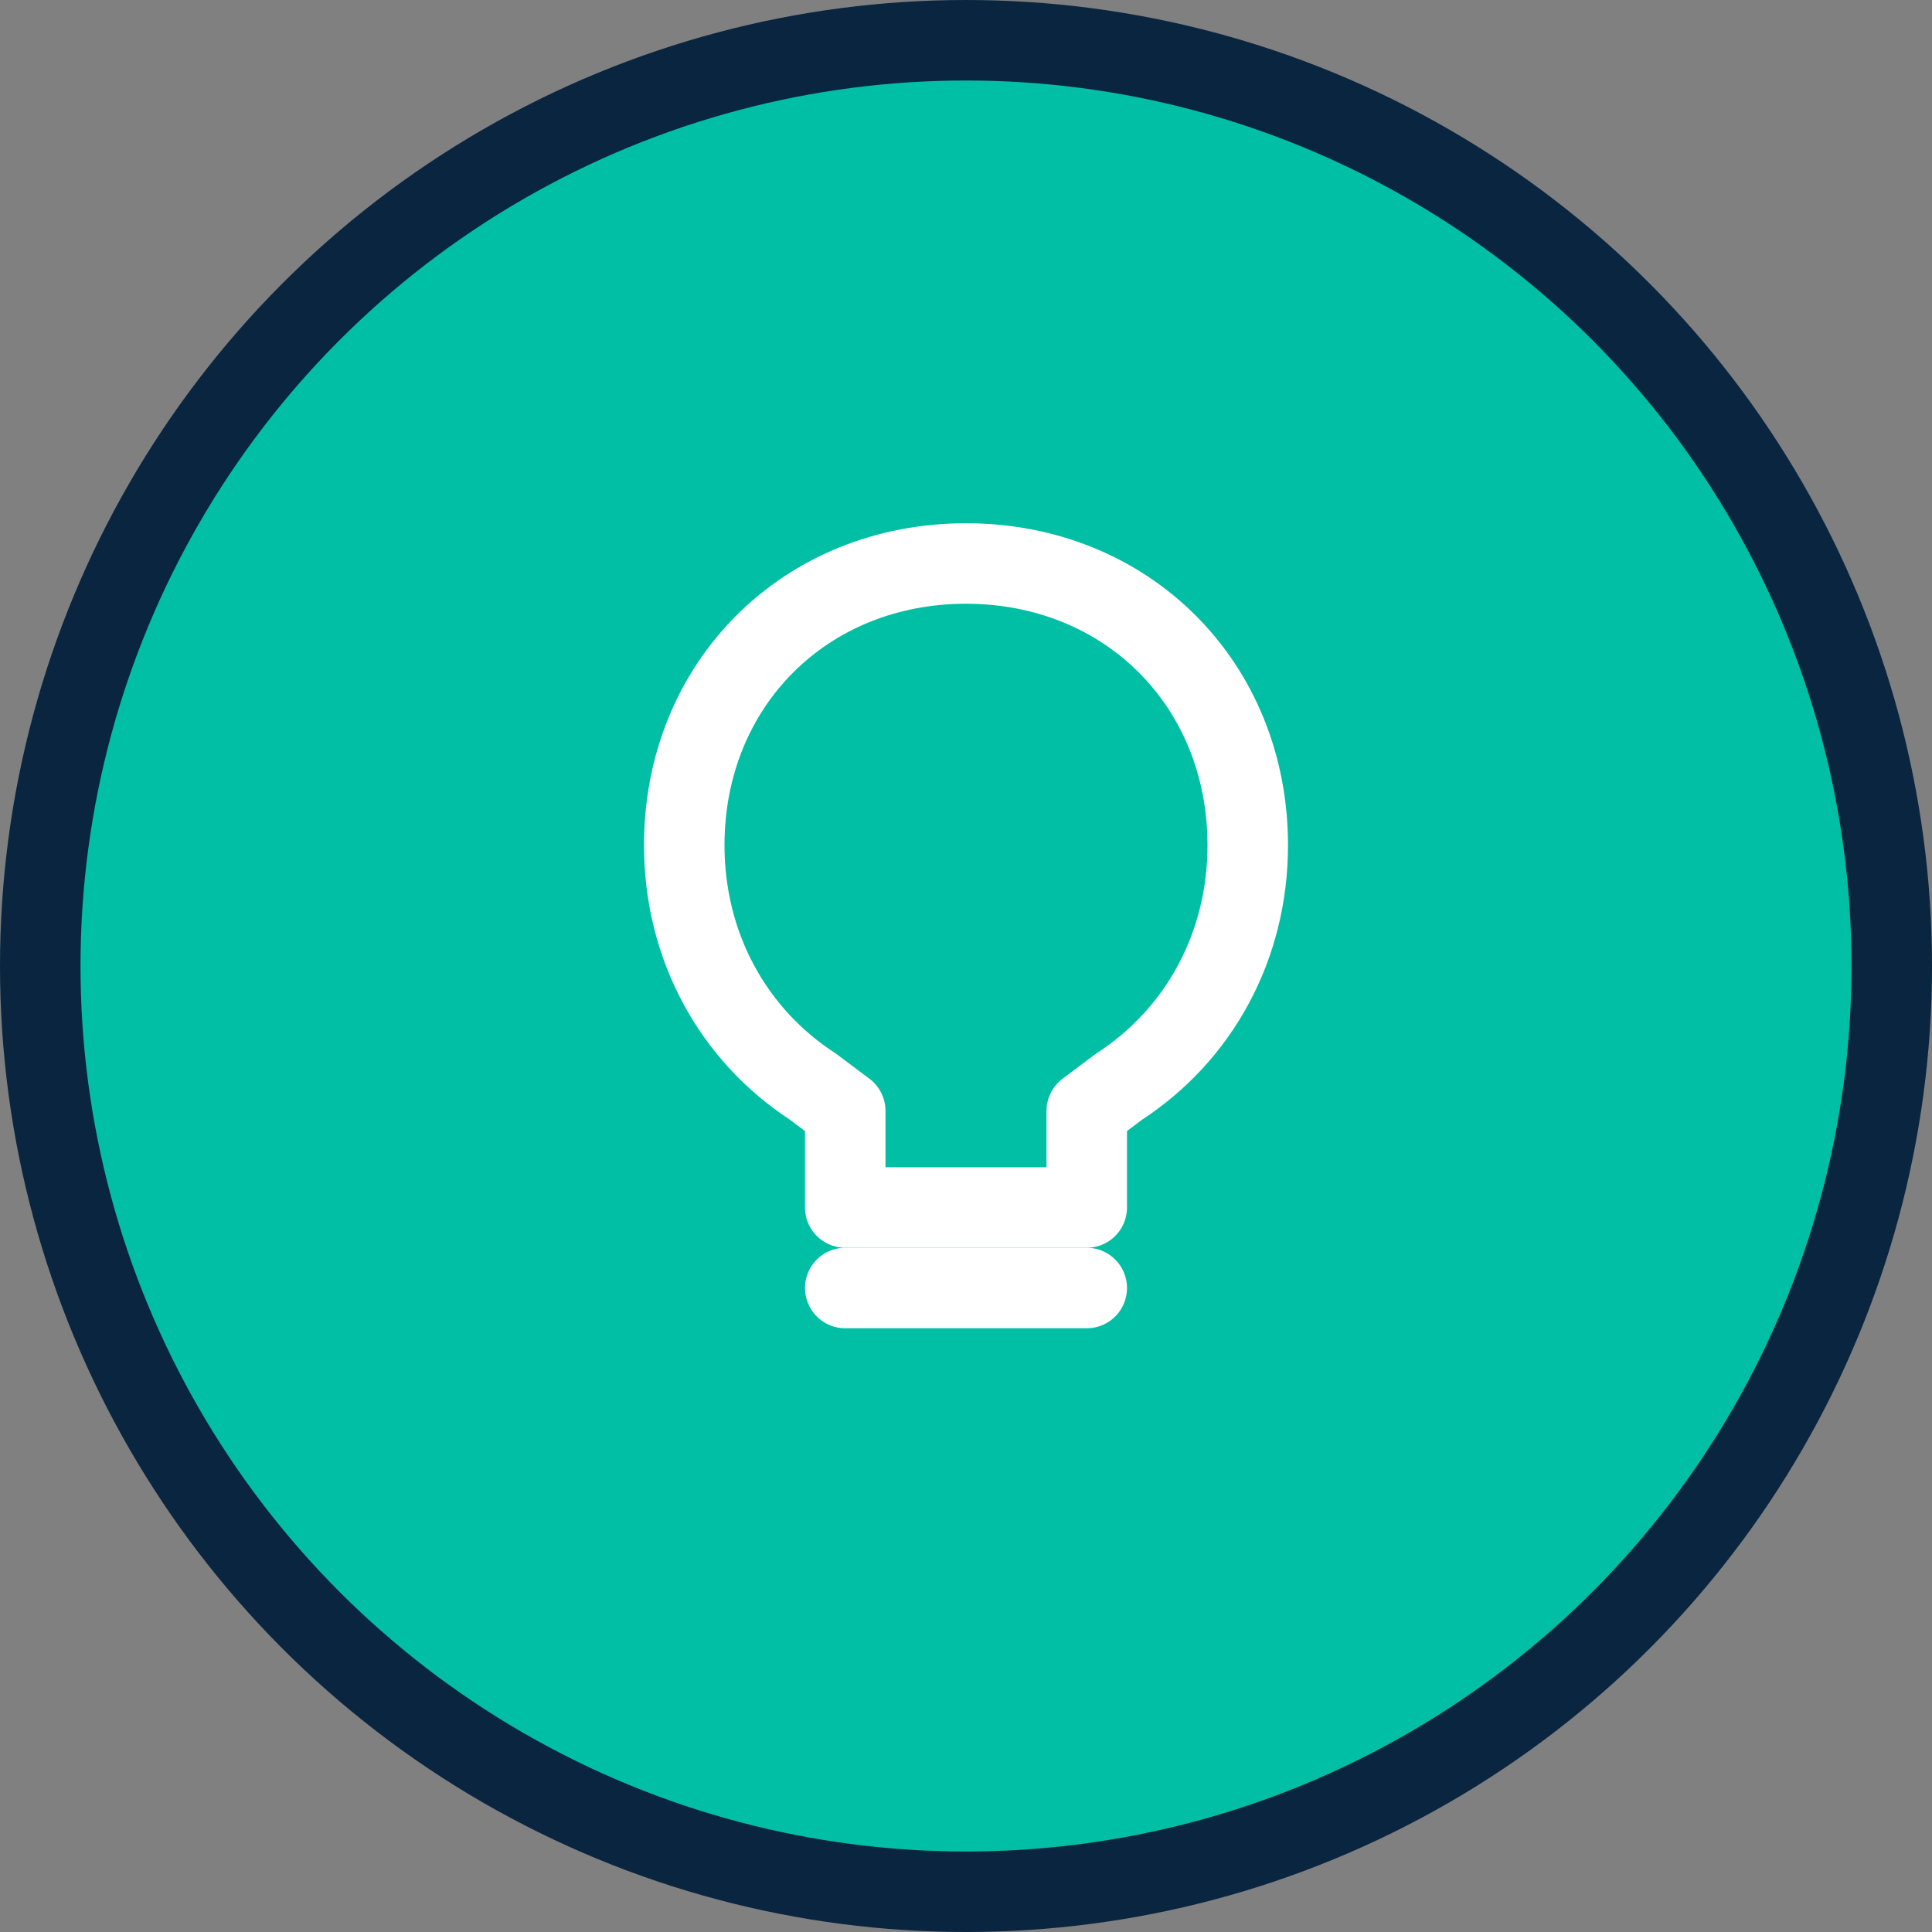
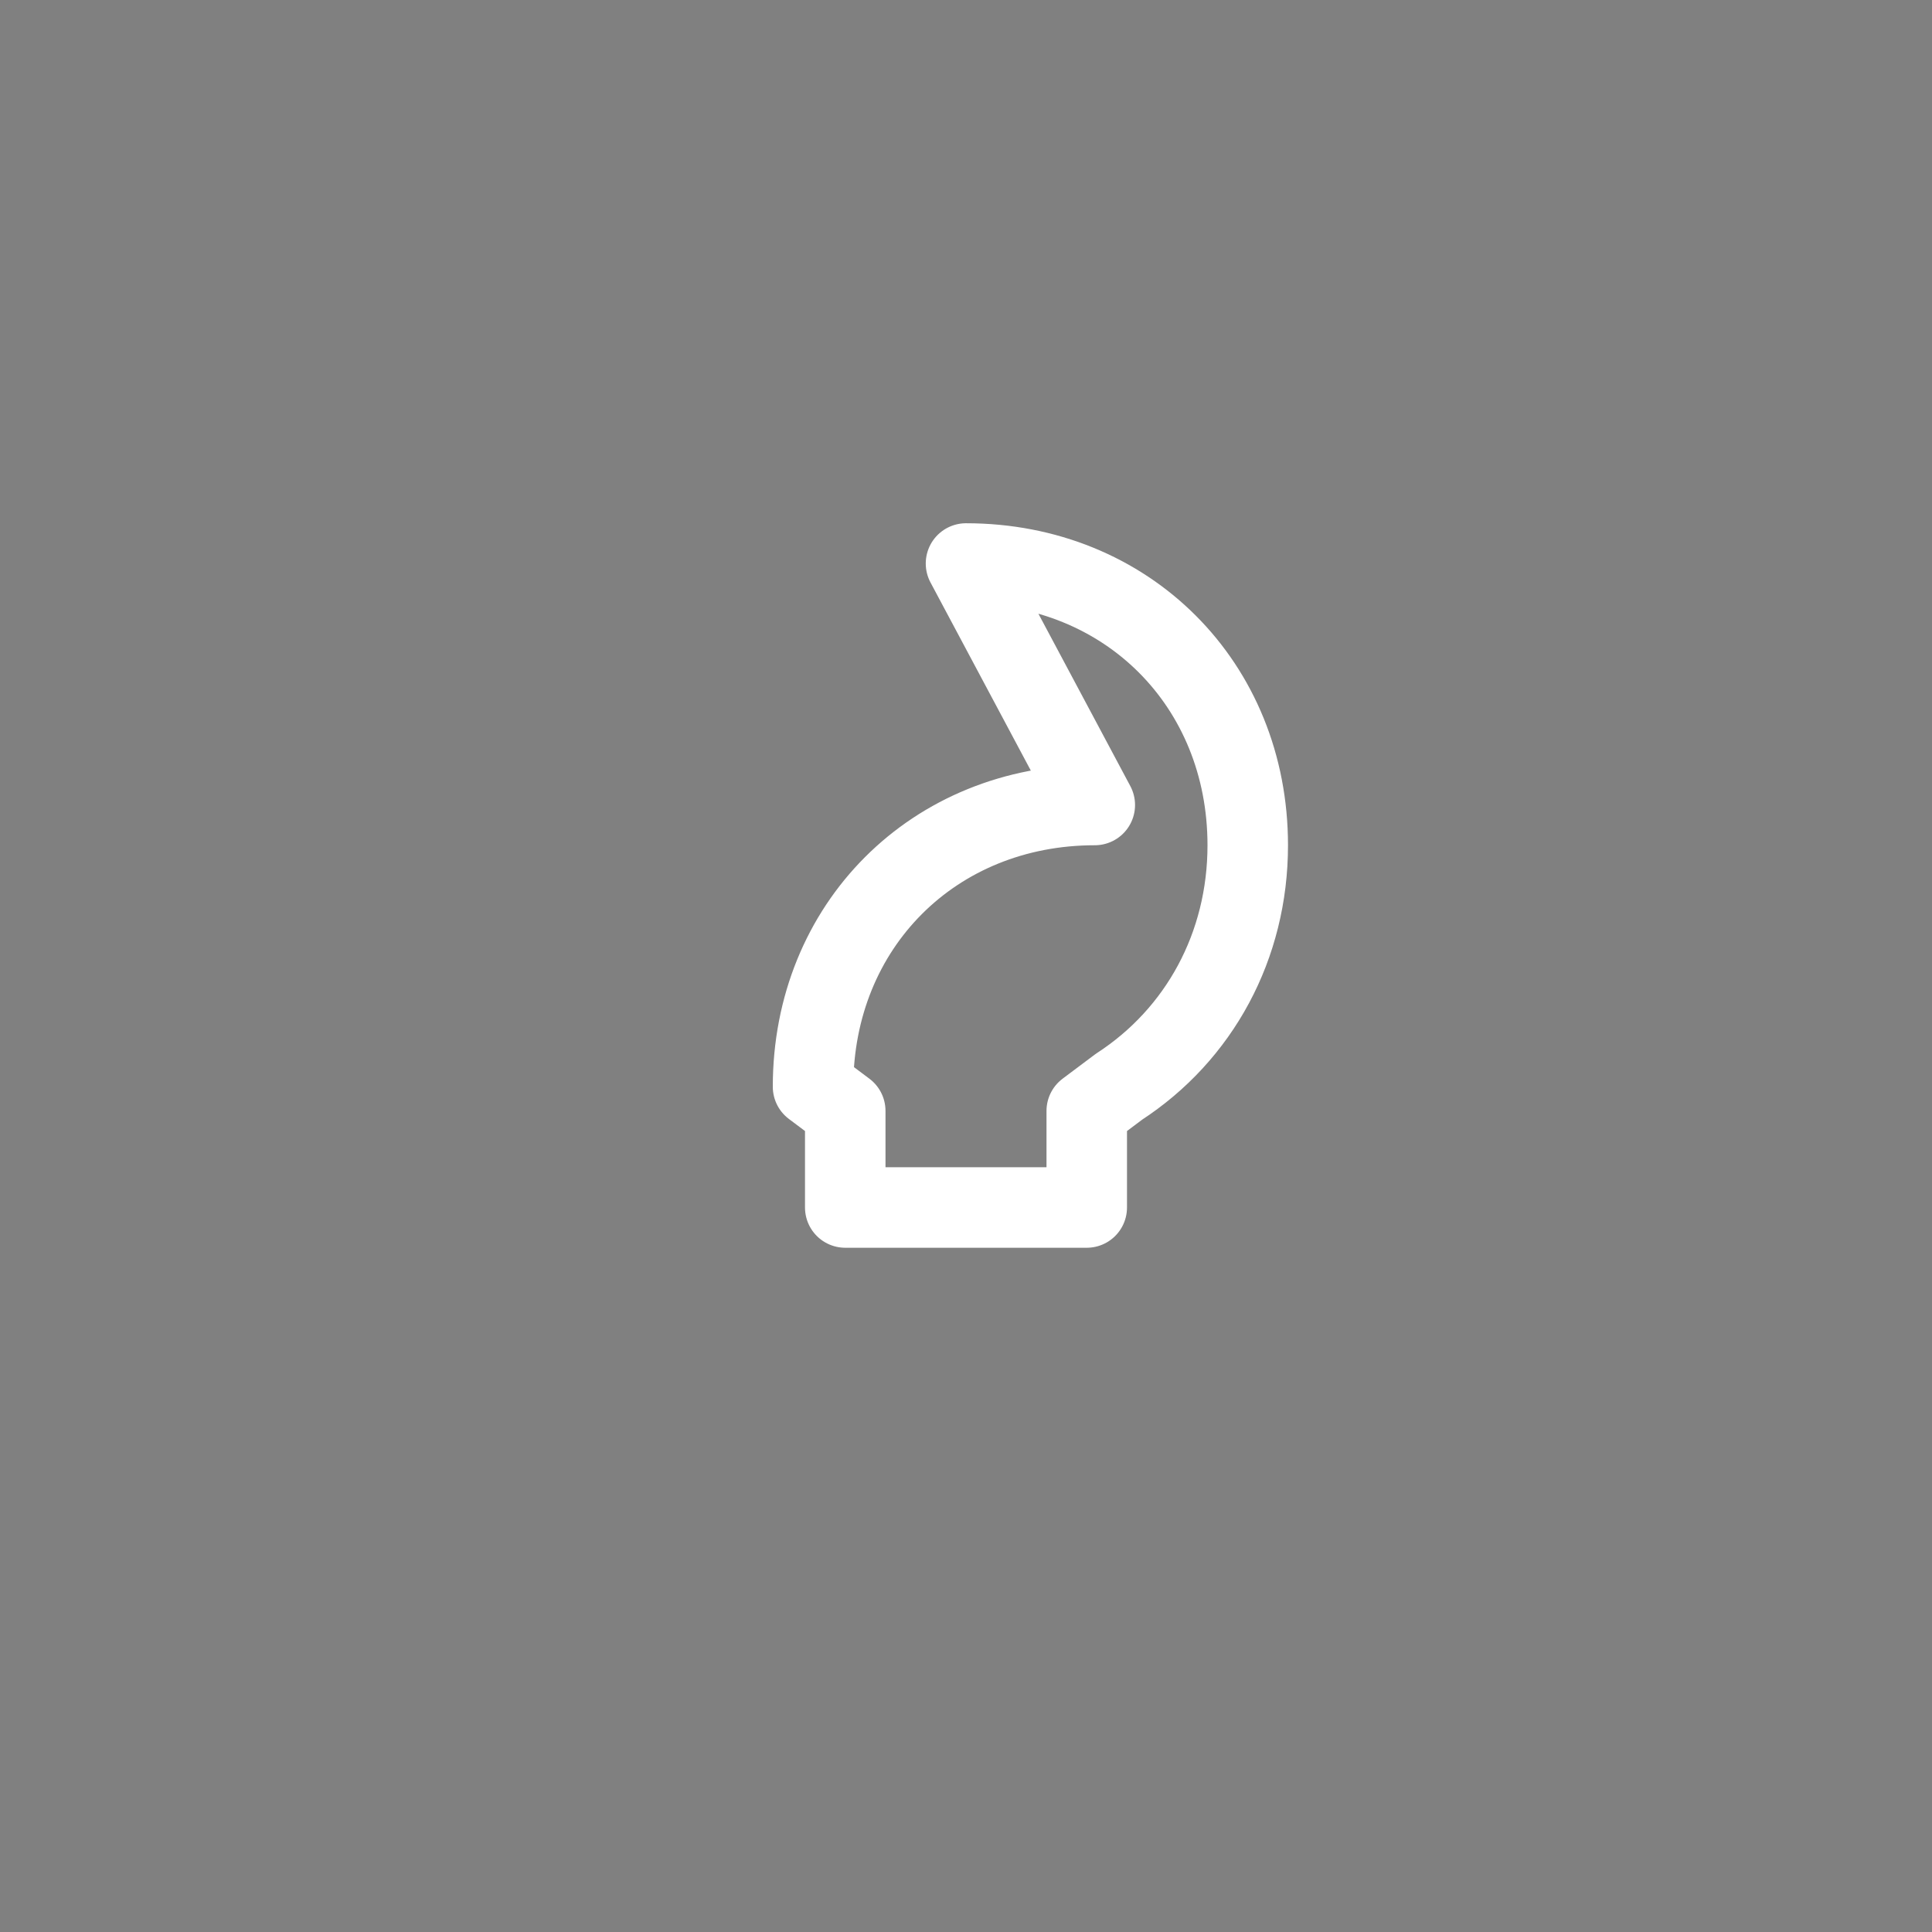
<svg xmlns="http://www.w3.org/2000/svg" width="48" height="48" viewBox="0 0 48 48">
  <rect x="0" y="0" width="48" height="48" fill="#808080" stroke="none" />
-   <circle cx="24" cy="24" r="23" fill="#00BFA5" stroke="#0A2540" stroke-width="2" />
-   <path d="M24 14c4 0 7 3 7 7 0 2.5-1.2 4.7-3.2 6l-.8.6v2.4h-6v-2.4l-.8-.6C18.2 25.7 17 23.5 17 21c0-4 3-7 7-7z" fill="none" stroke="#fff" stroke-width="2" stroke-linecap="round" stroke-linejoin="round" />
-   <path d="M21 32h6" stroke="#fff" stroke-width="2" stroke-linecap="round" />
+   <path d="M24 14c4 0 7 3 7 7 0 2.5-1.2 4.7-3.2 6l-.8.6v2.4h-6v-2.4l-.8-.6c0-4 3-7 7-7z" fill="none" stroke="#fff" stroke-width="2" stroke-linecap="round" stroke-linejoin="round" />
</svg>